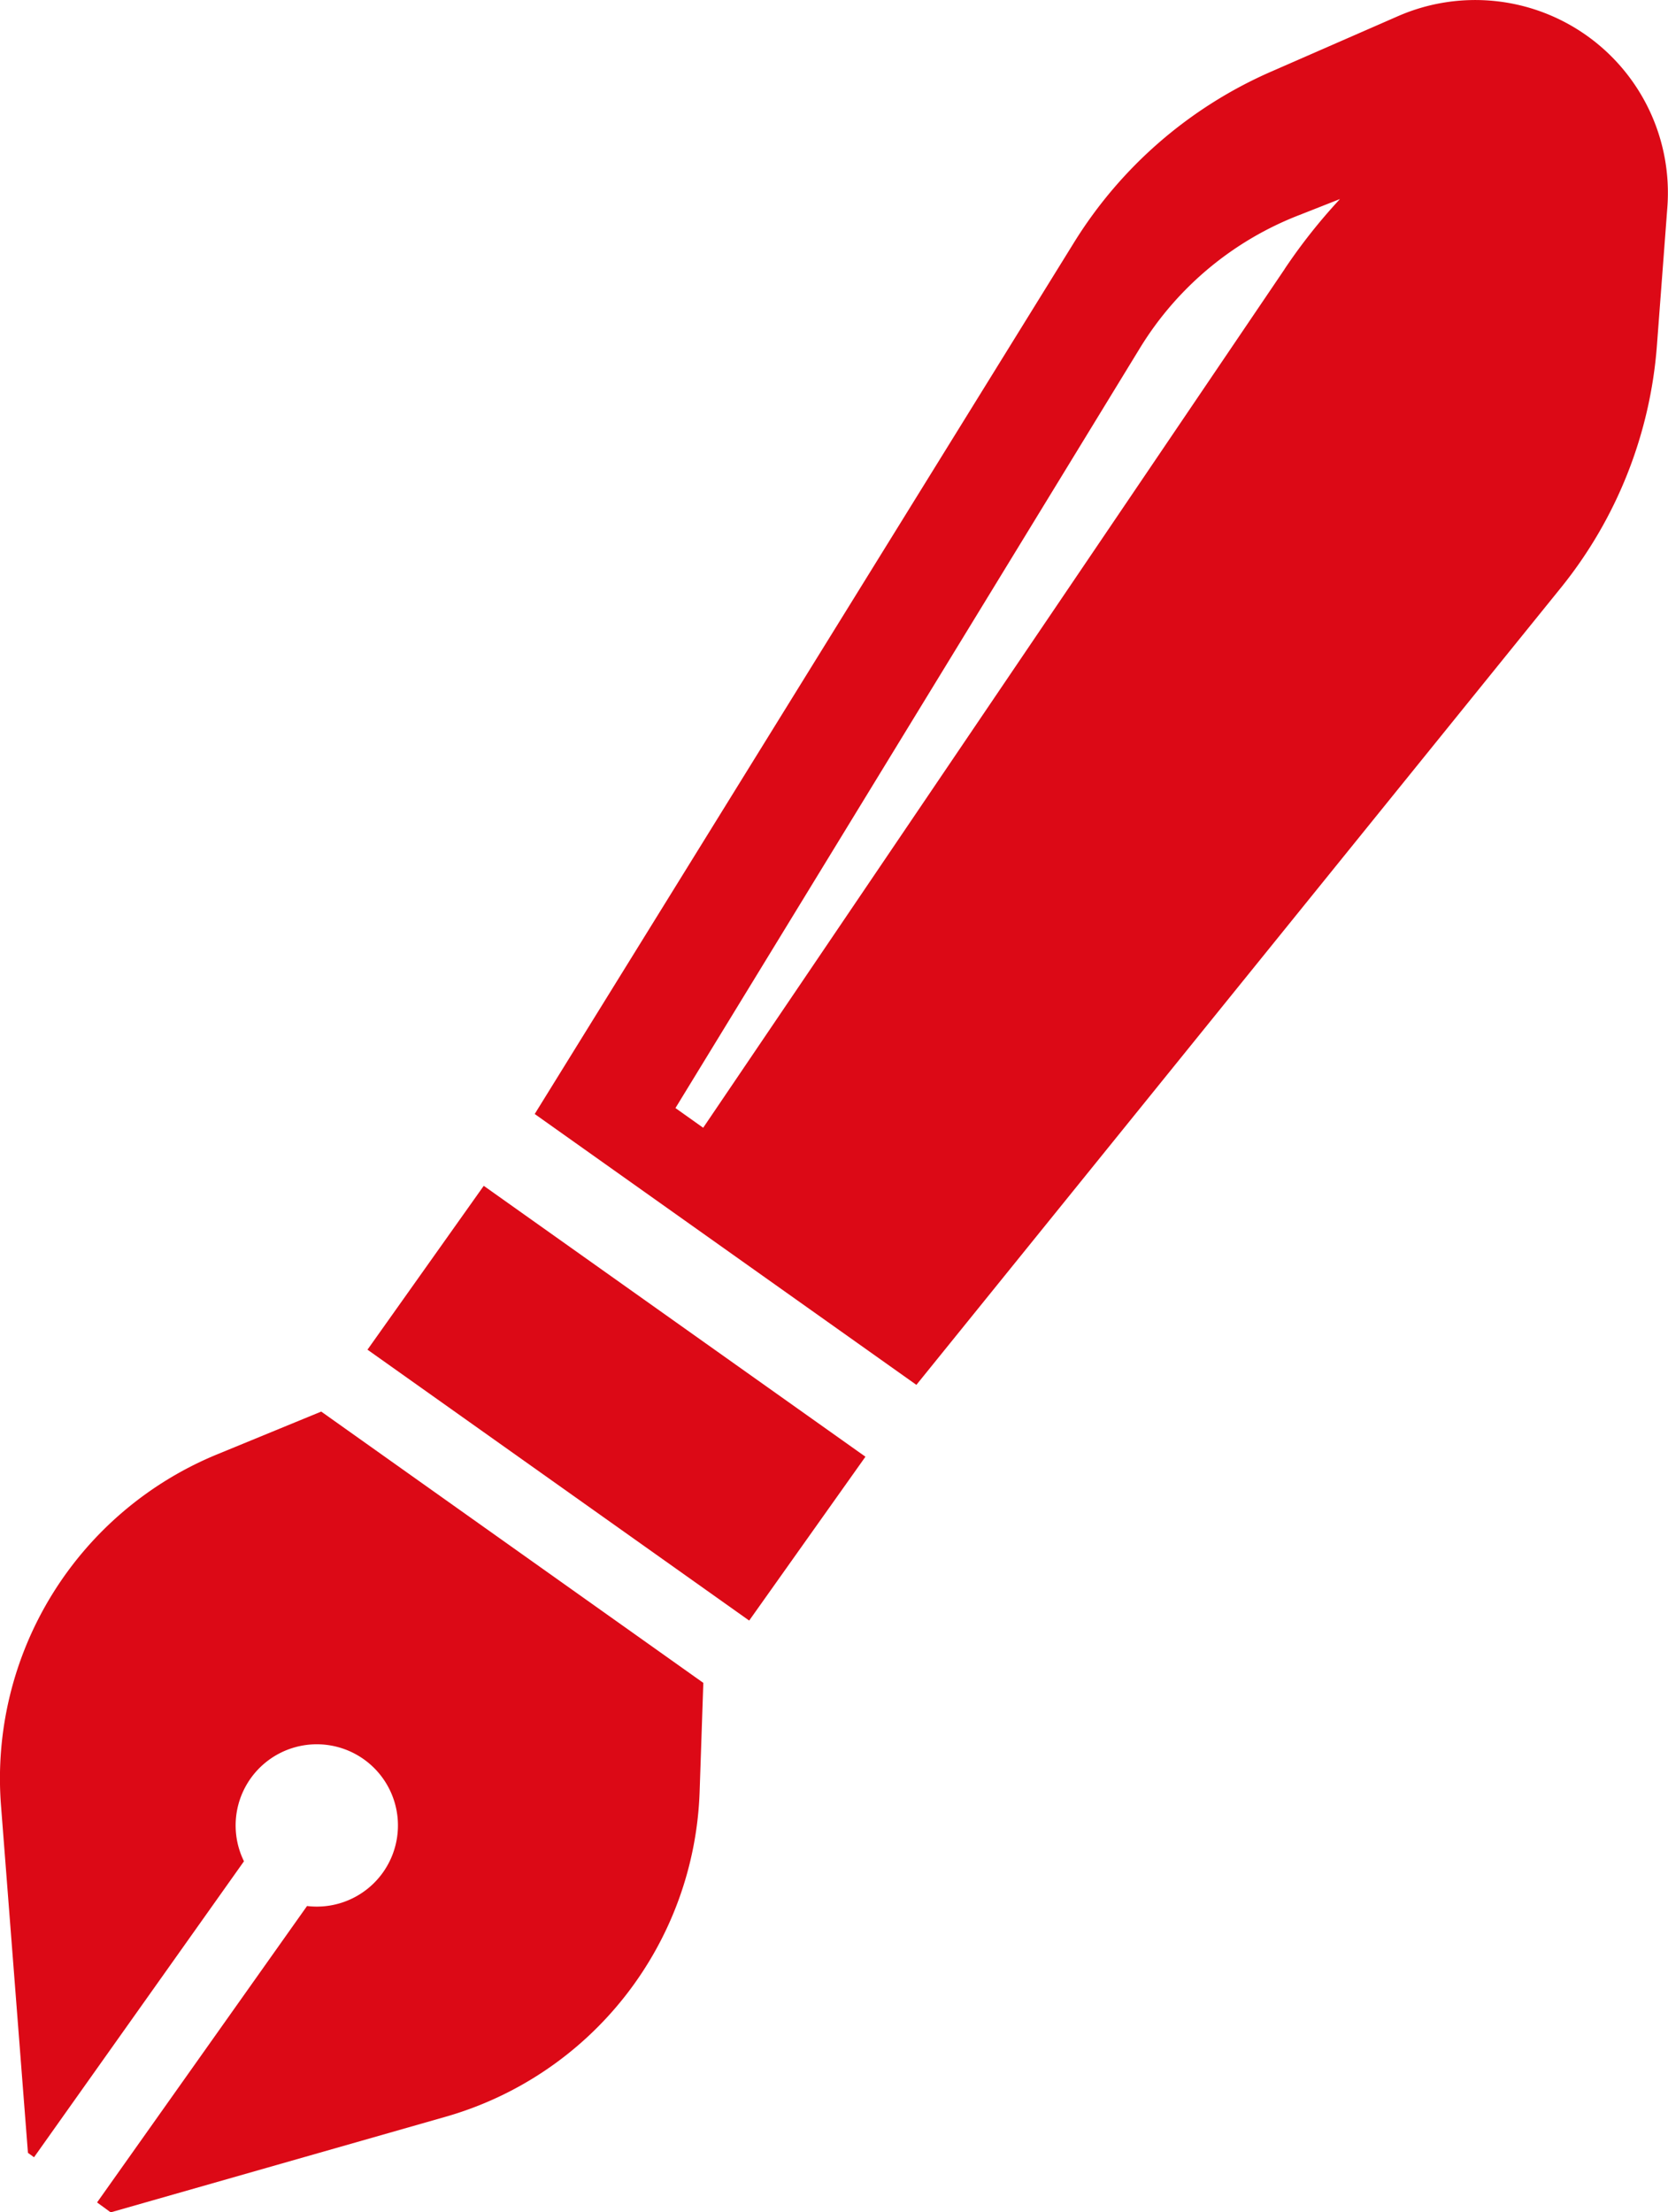
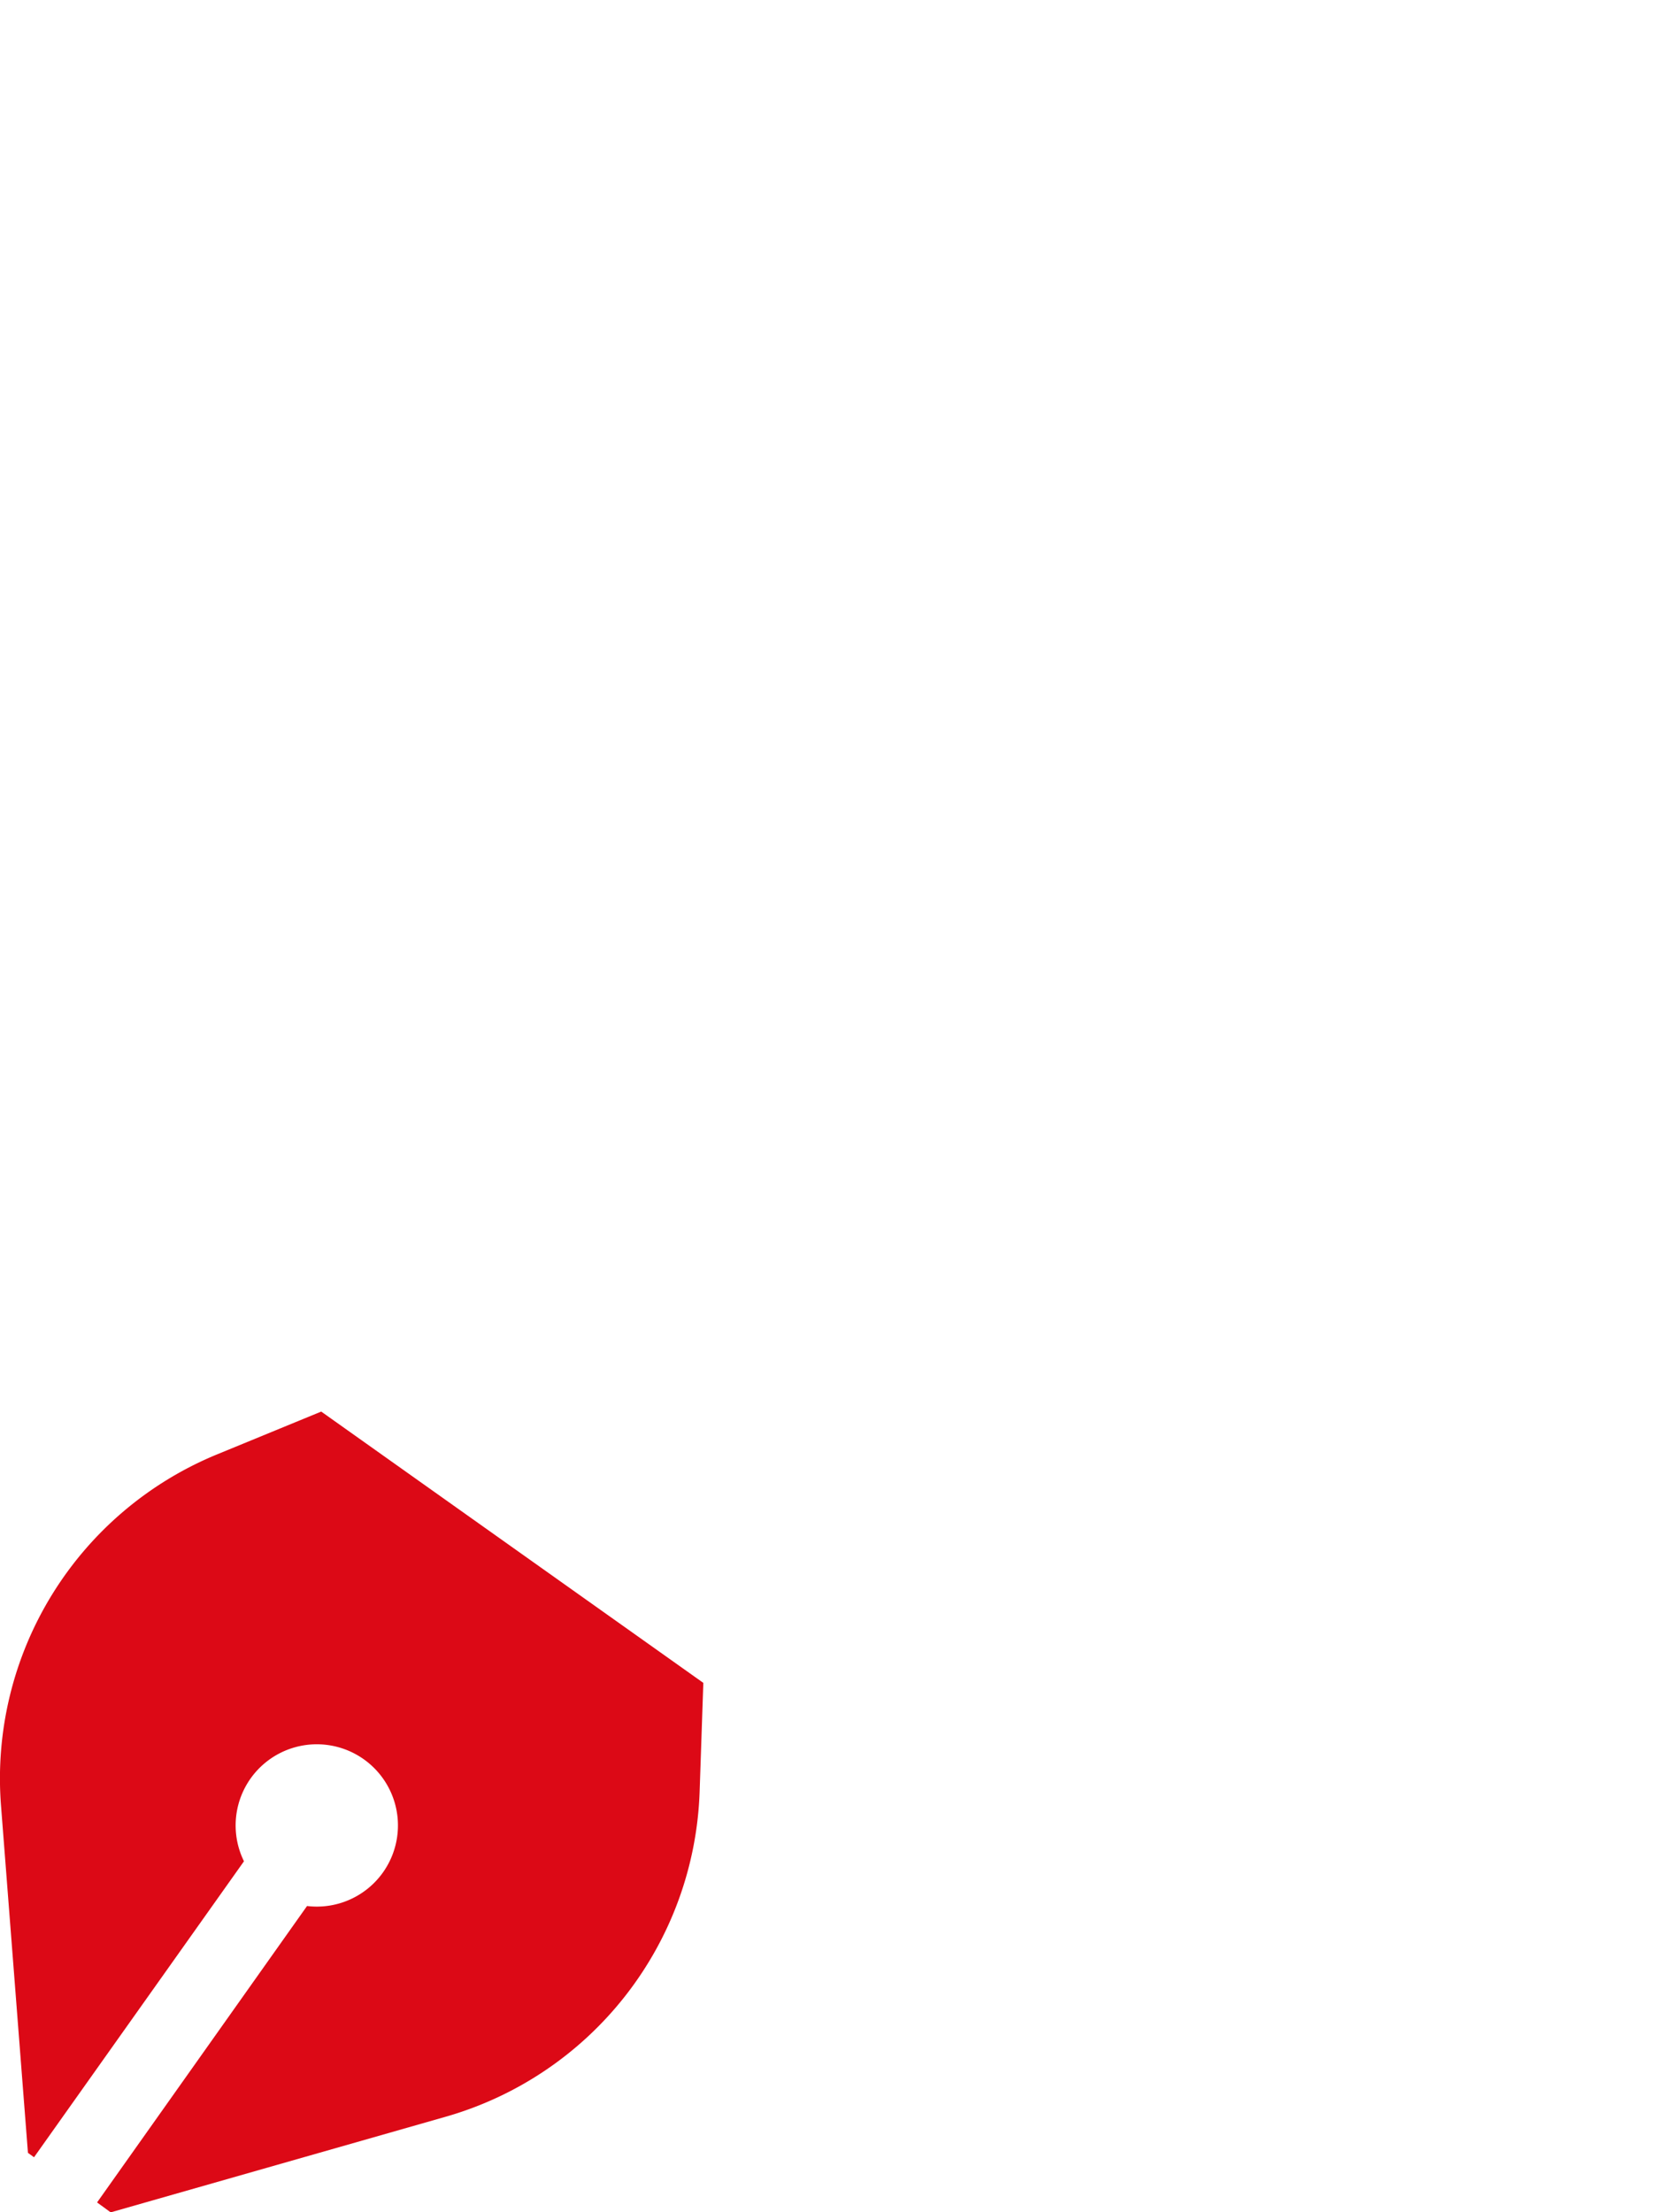
<svg xmlns="http://www.w3.org/2000/svg" width="23.04" height="30.555" viewBox="0 0 23.04 30.555">
  <g id="Group_16385" data-name="Group 16385" transform="translate(-62.963)">
-     <rect id="Rectangle_13269" data-name="Rectangle 13269" width="2.775" height="6.465" transform="translate(68.039 18.641) rotate(-54.639)" fill="#dc0916" />
-     <path id="Path_48958" data-name="Path 48958" d="M201.267.492A2.662,2.662,0,0,0,198.66.223l-1.752.766a6.054,6.054,0,0,0-2.724,2.361l-7.449,12.036,5.272,3.741,8.9-11.006a6.049,6.049,0,0,0,1.329-3.35l.144-1.907A2.663,2.663,0,0,0,201.267.492Zm-4.173,3.224-8.032,11.86-.383-.272,6.418-10.5a4.471,4.471,0,0,1,2.2-1.834l.561-.221A7.78,7.78,0,0,0,197.093,3.716Z" transform="translate(-116.386 0)" fill="#dc0916" />
    <path id="Path_48959" data-name="Path 48959" d="M65.967,327.281a4.839,4.839,0,0,0-2.99,4.854l.372,4.795.084.061,2.9-4.088a1.121,1.121,0,1,1,.871.618l-2.9,4.094.188.137,4.625-1.32a4.84,4.84,0,0,0,3.51-4.493l.051-1.5L67.4,326.692Z" transform="translate(0 -307.196)" fill="#dc0916" />
  </g>
</svg>